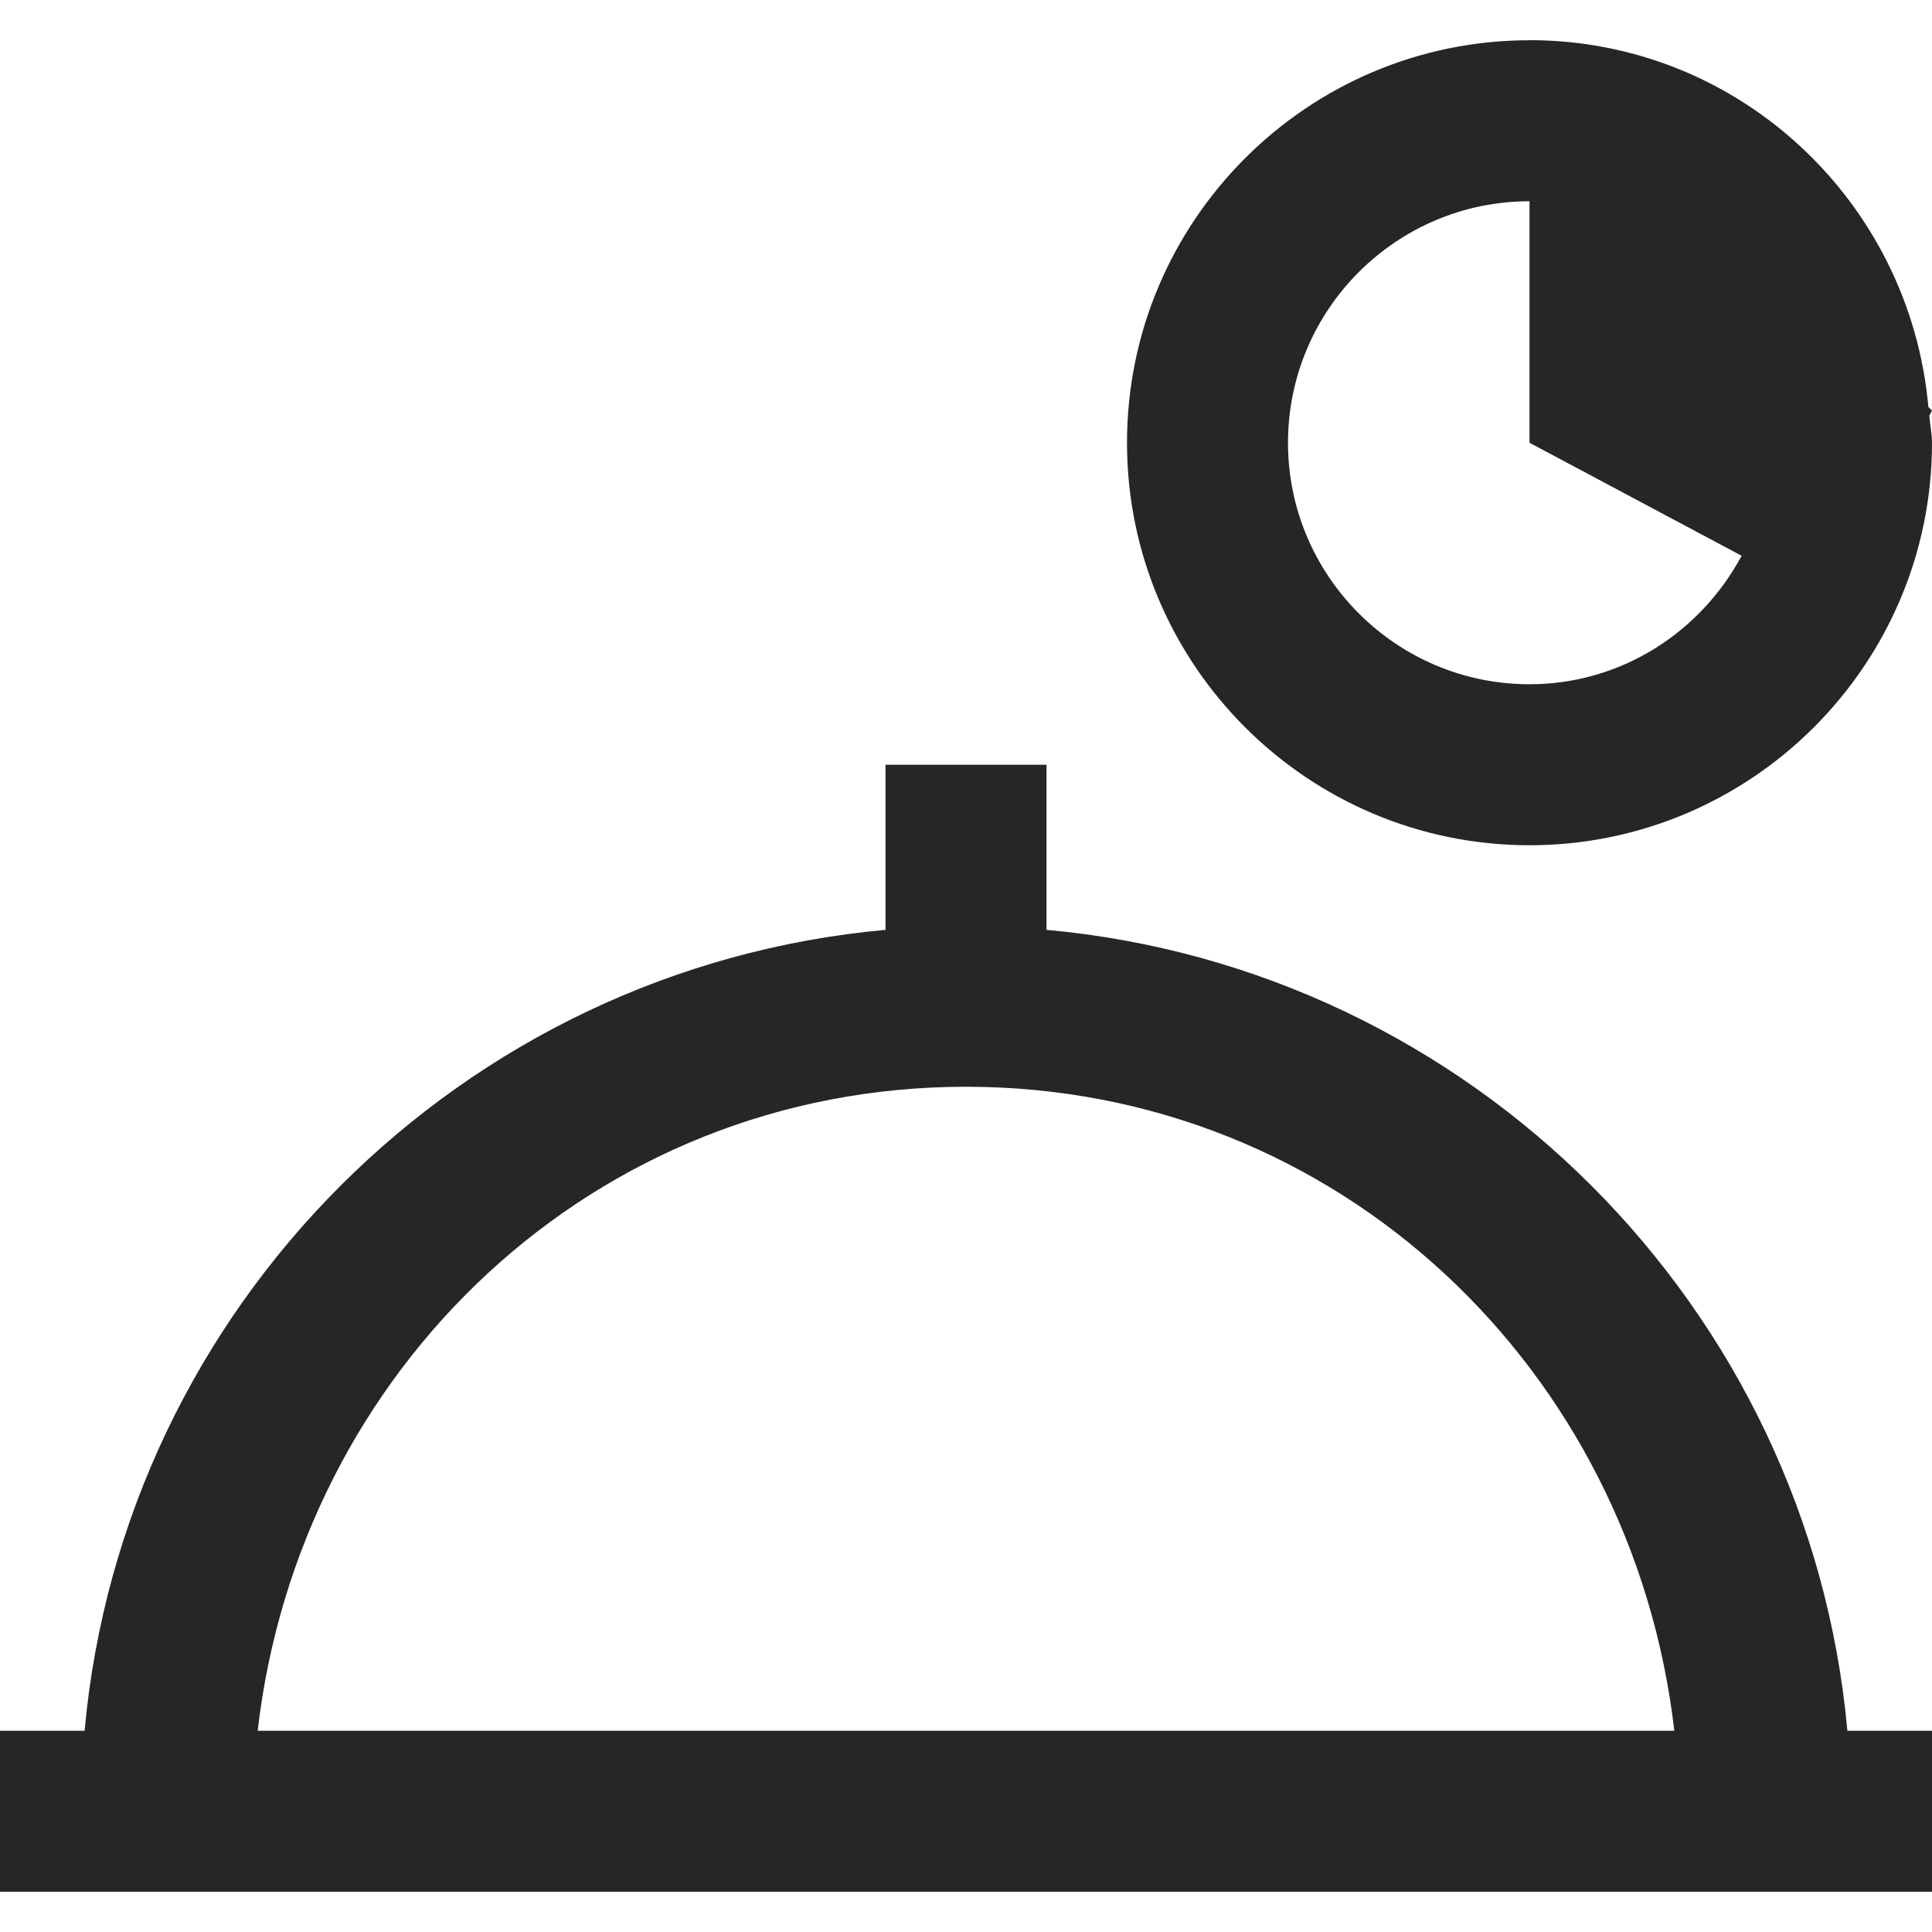
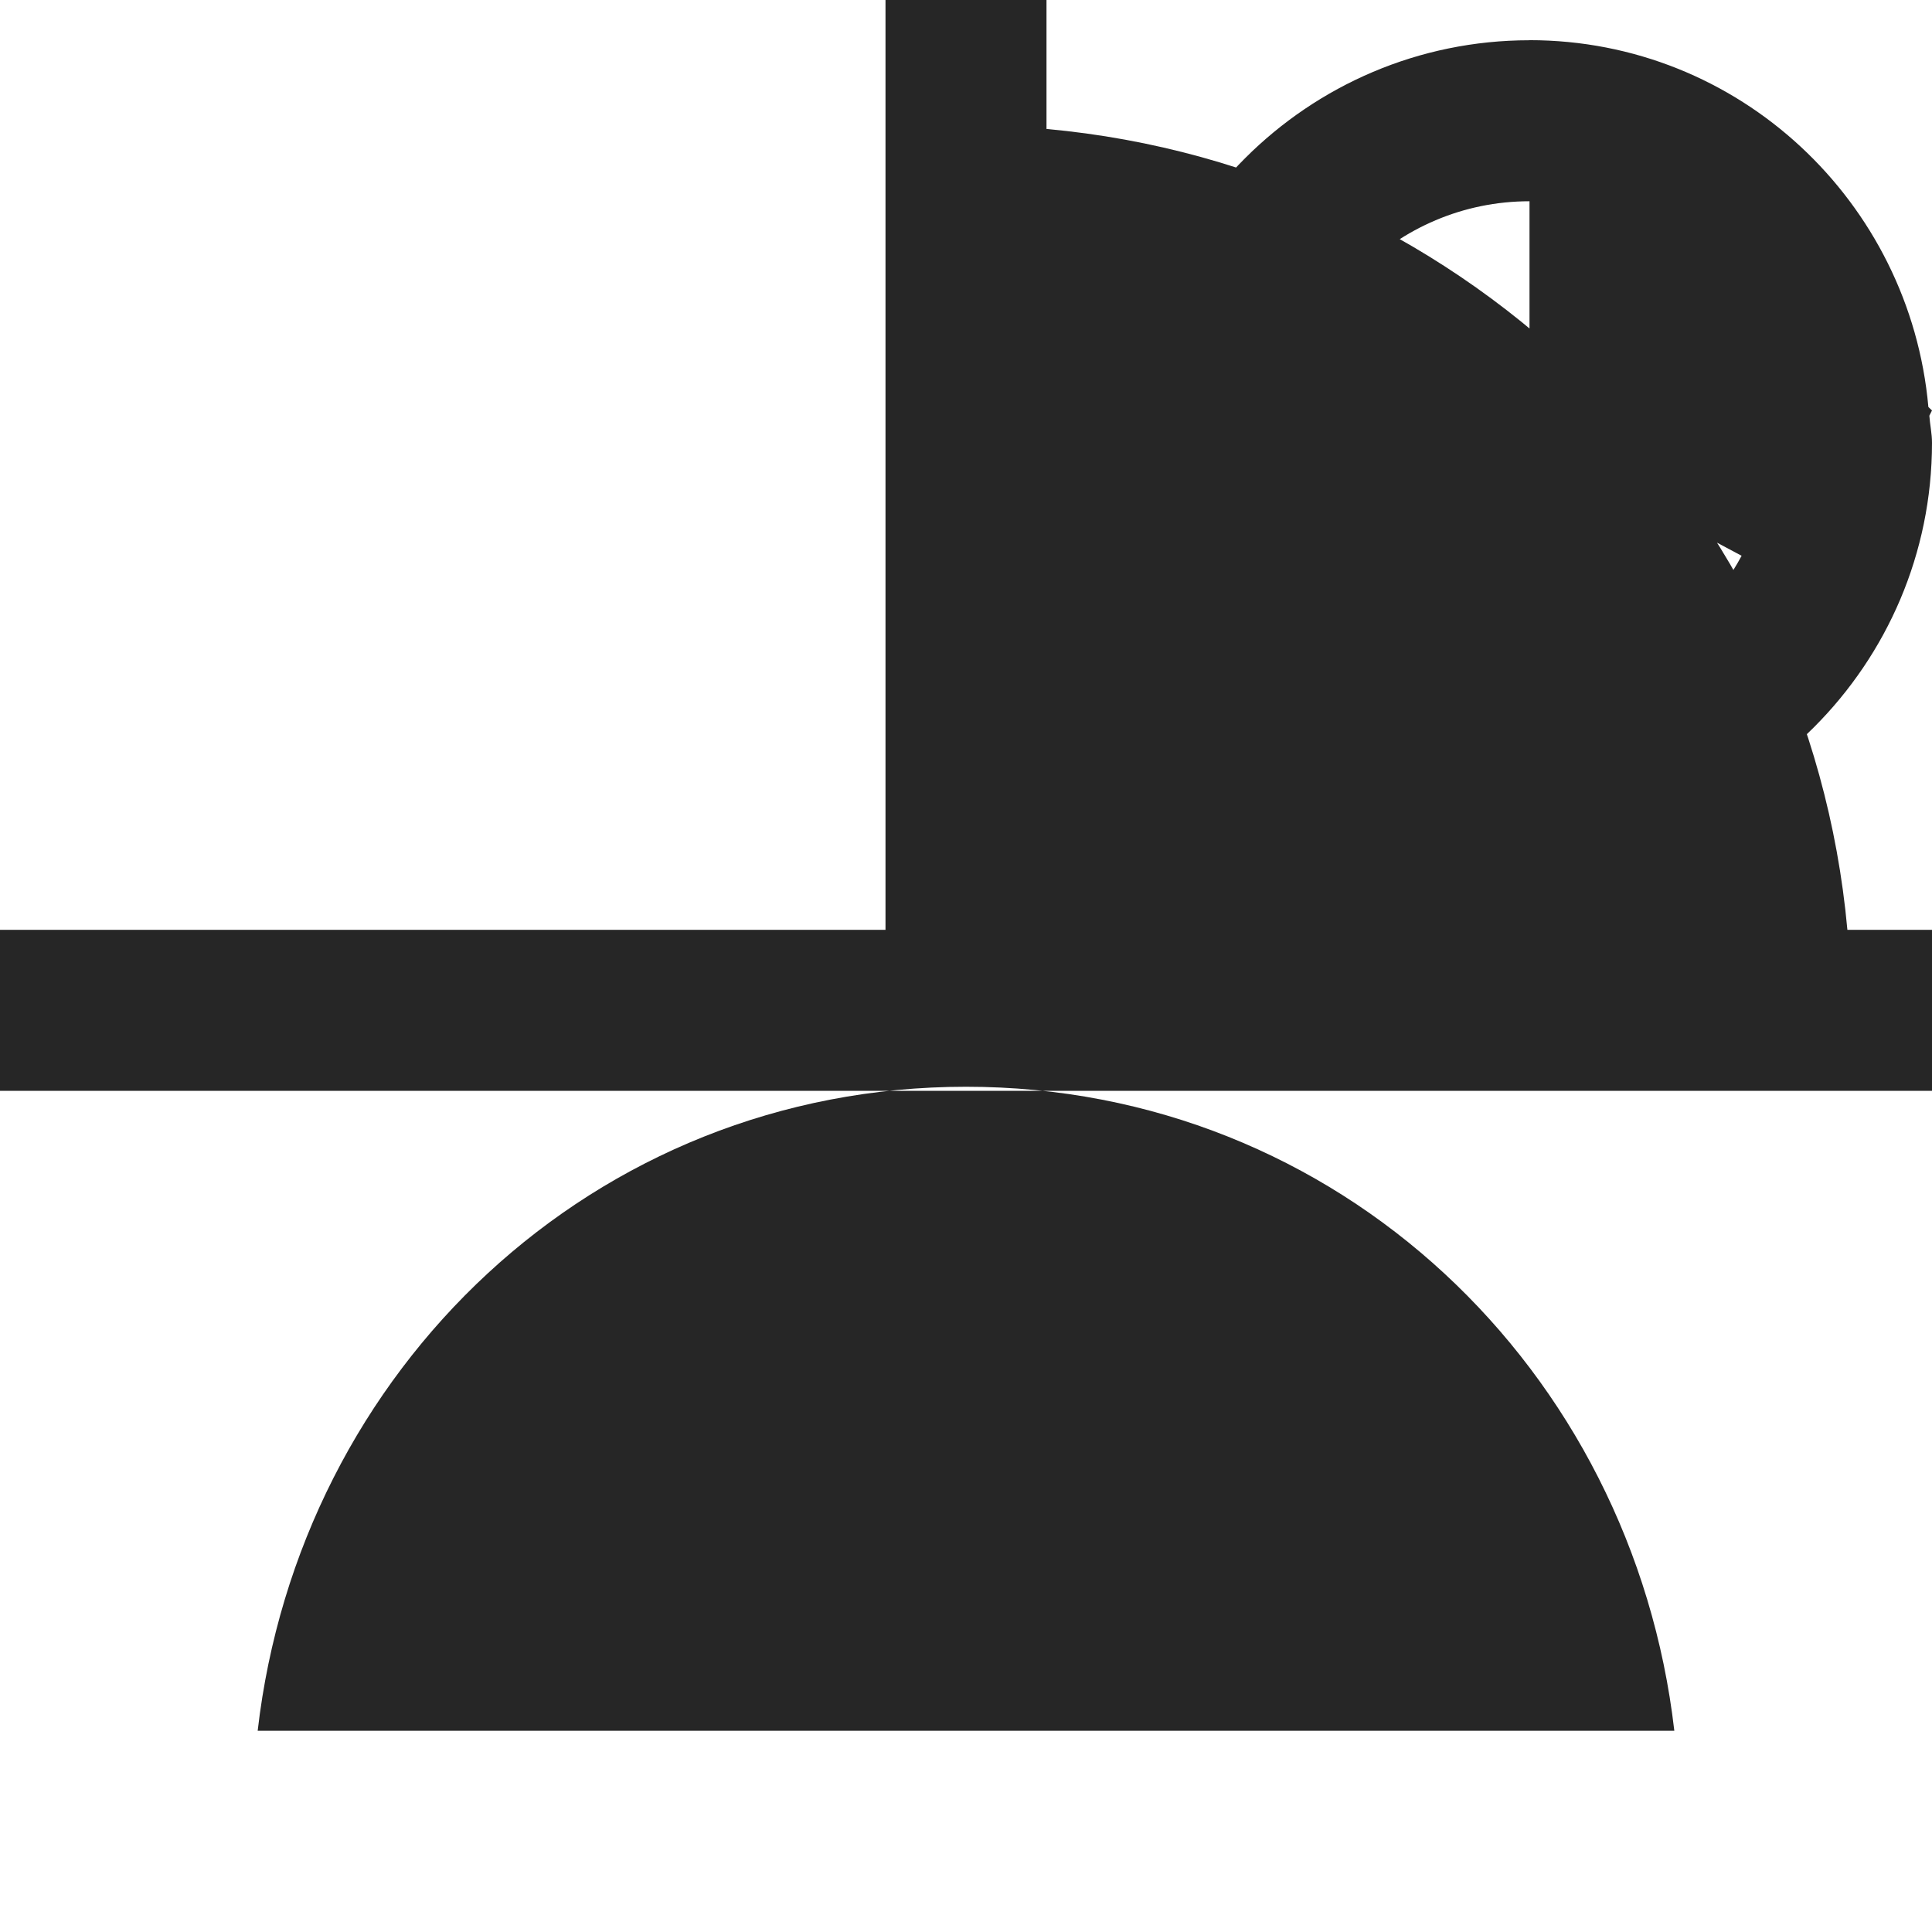
<svg xmlns="http://www.w3.org/2000/svg" viewBox="0 0 24 24">
  <defs>
    <style>.cls-1{stroke-width:0px;}</style>
  </defs>
-   <path class="cls-1" fill="#262626" d="M19,.5c-2.757,0-5,2.243-5,5s2.243,5,5,5,5-2.243,5-5c0-.115-.025-.223-.033-.336l.033-.065-.045-.043c-.228-2.547-2.35-4.557-4.955-4.557ZM19,2.5v3l2.635,1.404c-.506.944-1.491,1.596-2.635,1.596-1.654,0-3-1.346-3-3s1.346-3,3-3ZM11,9.5v2.051c-5.267.478-9.471,4.683-9.949,9.949H0v2h24v-2h-1.051c-.478-5.267-4.683-9.471-9.949-9.949v-2.051h-2ZM12,13.5c4.628,0,8.281,3.515,8.799,8H3.201c.517-4.485,4.171-8,8.799-8Z" />
+   <path class="cls-1" fill="#262626" d="M19,.5c-2.757,0-5,2.243-5,5s2.243,5,5,5,5-2.243,5-5c0-.115-.025-.223-.033-.336l.033-.065-.045-.043c-.228-2.547-2.35-4.557-4.955-4.557ZM19,2.5v3l2.635,1.404c-.506.944-1.491,1.596-2.635,1.596-1.654,0-3-1.346-3-3s1.346-3,3-3ZM11,9.5v2.051H0v2h24v-2h-1.051c-.478-5.267-4.683-9.471-9.949-9.949v-2.051h-2ZM12,13.5c4.628,0,8.281,3.515,8.799,8H3.201c.517-4.485,4.171-8,8.799-8Z" />
</svg>